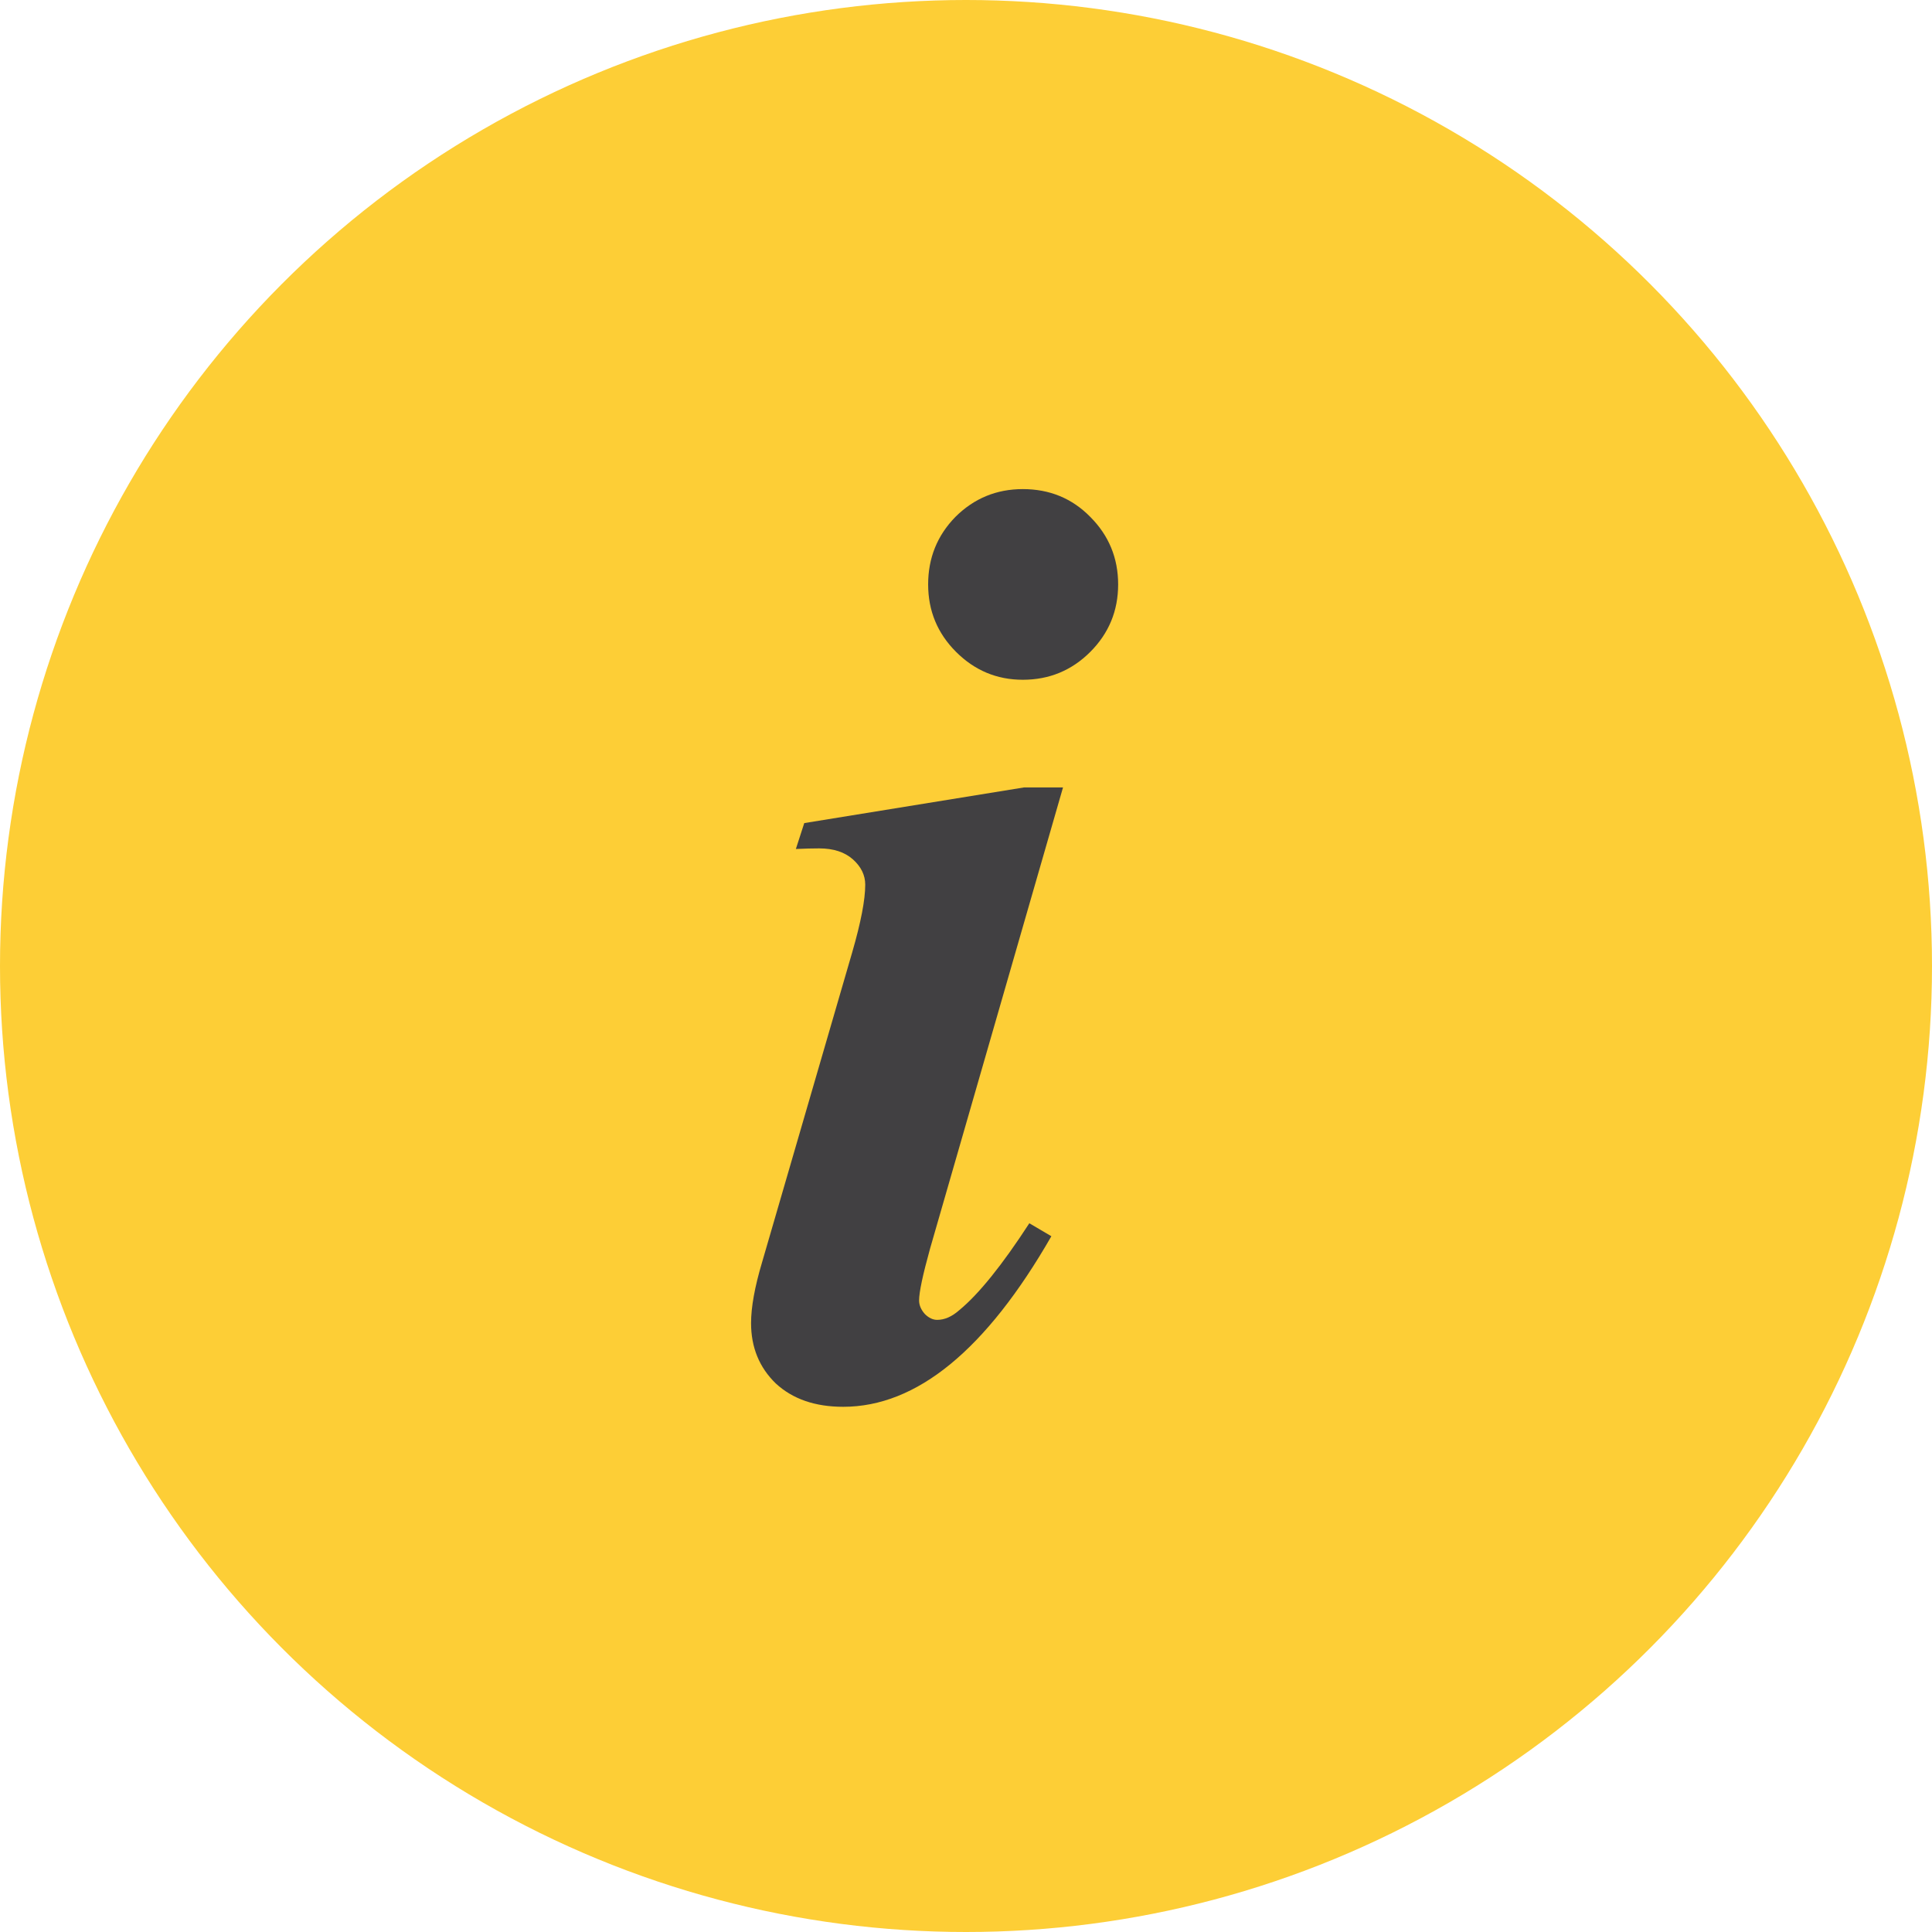
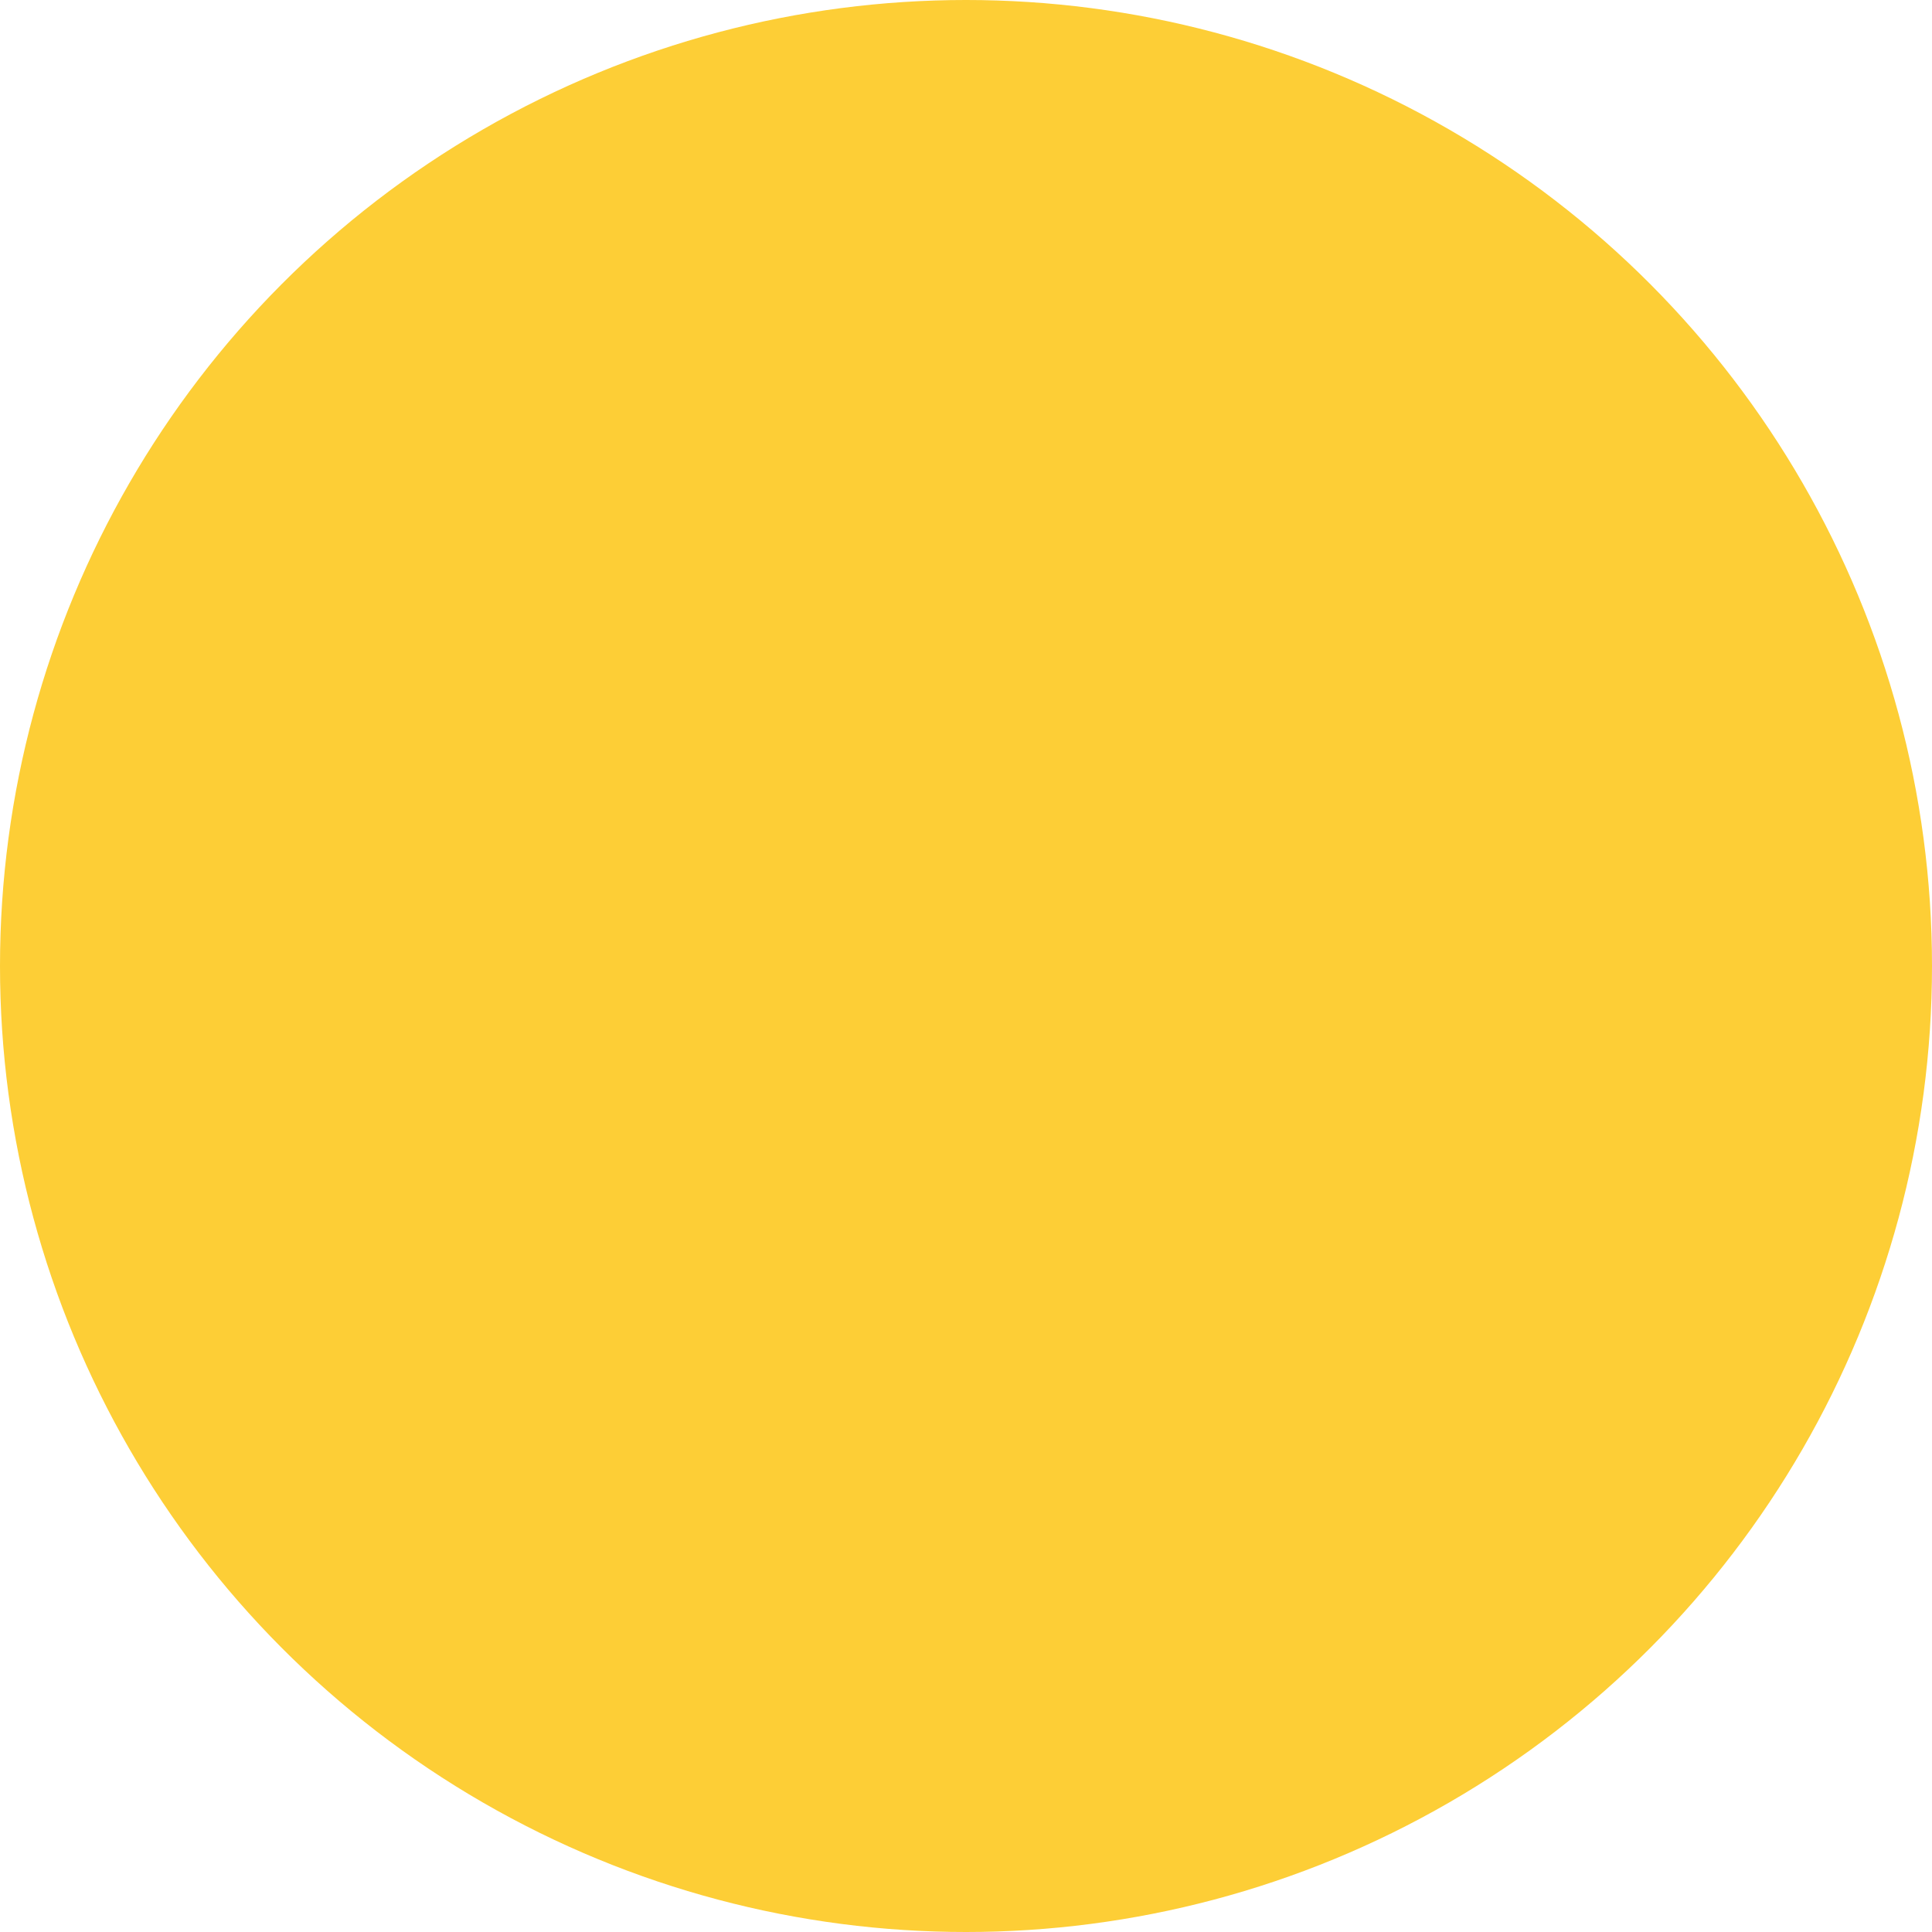
<svg xmlns="http://www.w3.org/2000/svg" width="32" height="32" viewBox="0 0 32 32" fill="none">
  <circle cx="16" cy="16" r="16" fill="#FDCE36" />
-   <path d="M16.941 8.101C17.385 8.101 17.758 8.255 18.059 8.562C18.366 8.87 18.52 9.243 18.52 9.68C18.52 10.117 18.366 10.489 18.059 10.797C17.751 11.105 17.378 11.259 16.941 11.259C16.512 11.259 16.143 11.105 15.835 10.797C15.527 10.489 15.373 10.117 15.373 9.68C15.373 9.243 15.523 8.87 15.824 8.562C16.132 8.255 16.505 8.101 16.941 8.101ZM17.607 13.042L15.405 20.68C15.284 21.116 15.223 21.403 15.223 21.539C15.223 21.618 15.255 21.693 15.319 21.765C15.384 21.829 15.452 21.861 15.523 21.861C15.645 21.861 15.767 21.808 15.889 21.7C16.211 21.435 16.598 20.955 17.049 20.261L17.414 20.476C16.333 22.359 15.183 23.301 13.966 23.301C13.5 23.301 13.128 23.172 12.849 22.914C12.576 22.649 12.44 22.316 12.44 21.915C12.44 21.65 12.501 21.314 12.623 20.905L14.116 15.771C14.259 15.276 14.331 14.904 14.331 14.653C14.331 14.496 14.263 14.356 14.127 14.234C13.991 14.113 13.805 14.052 13.568 14.052C13.461 14.052 13.332 14.055 13.182 14.062L13.321 13.633L16.963 13.042H17.607Z" fill="#414042" />
</svg>